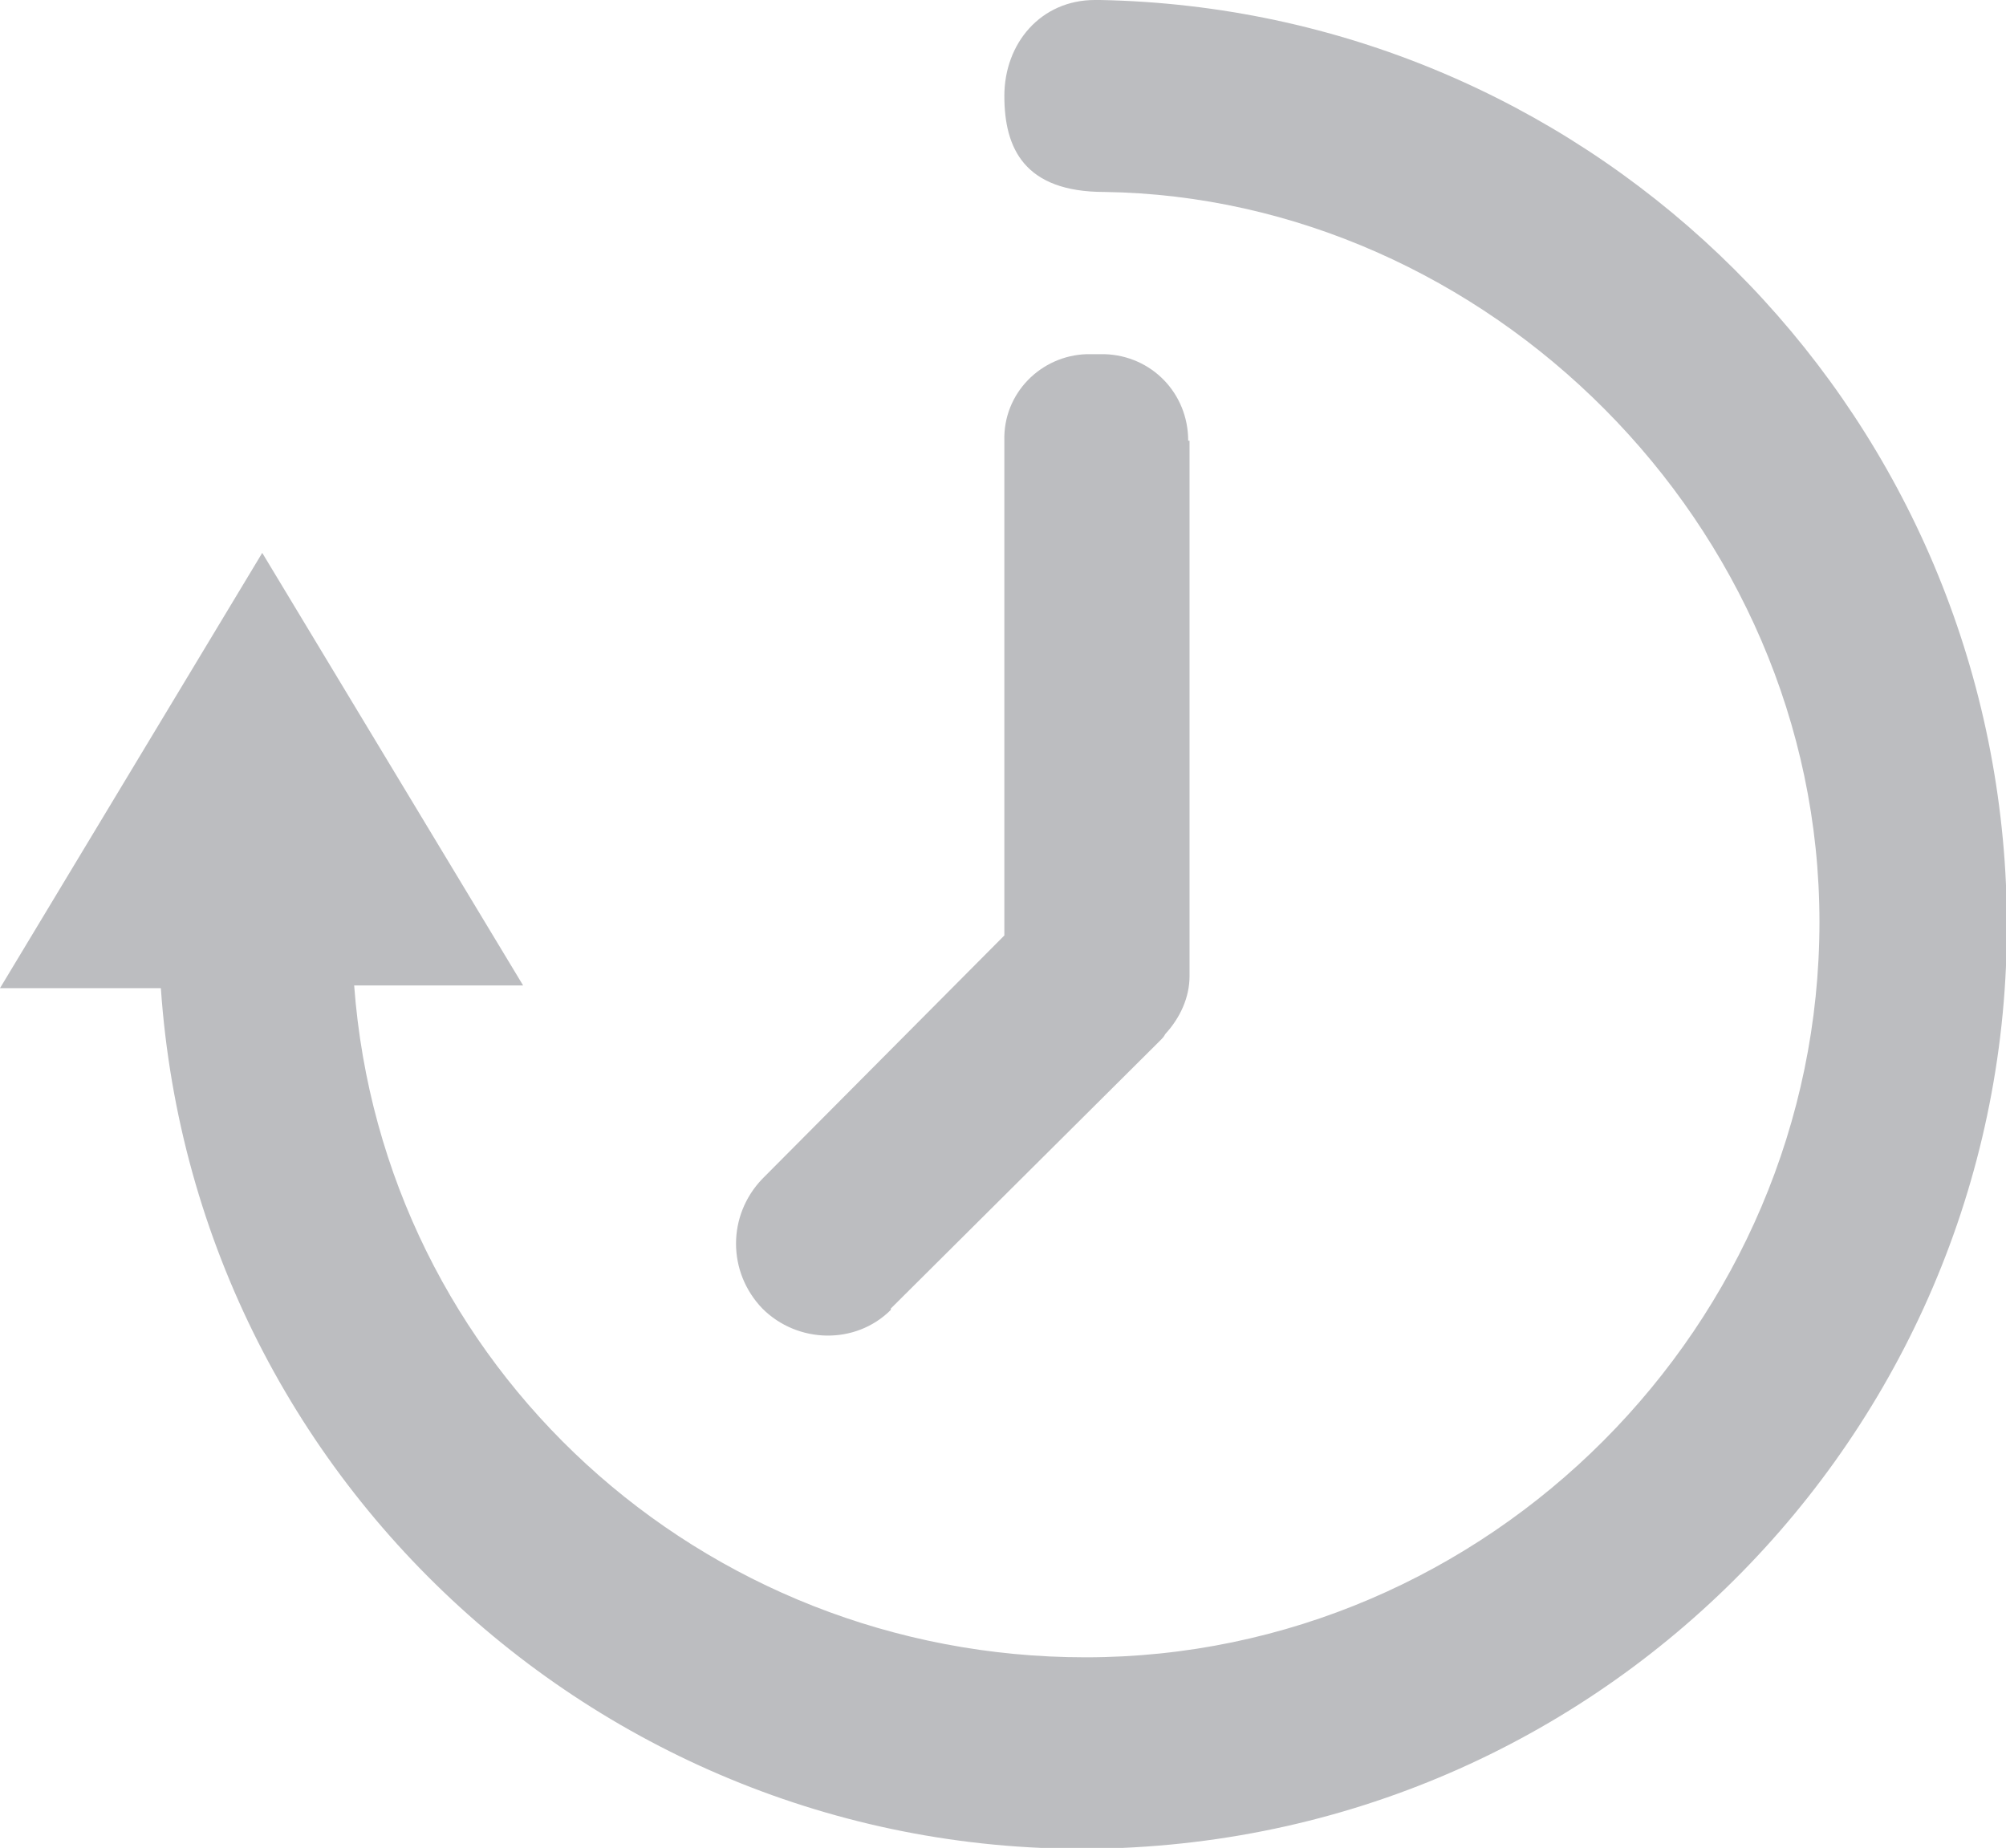
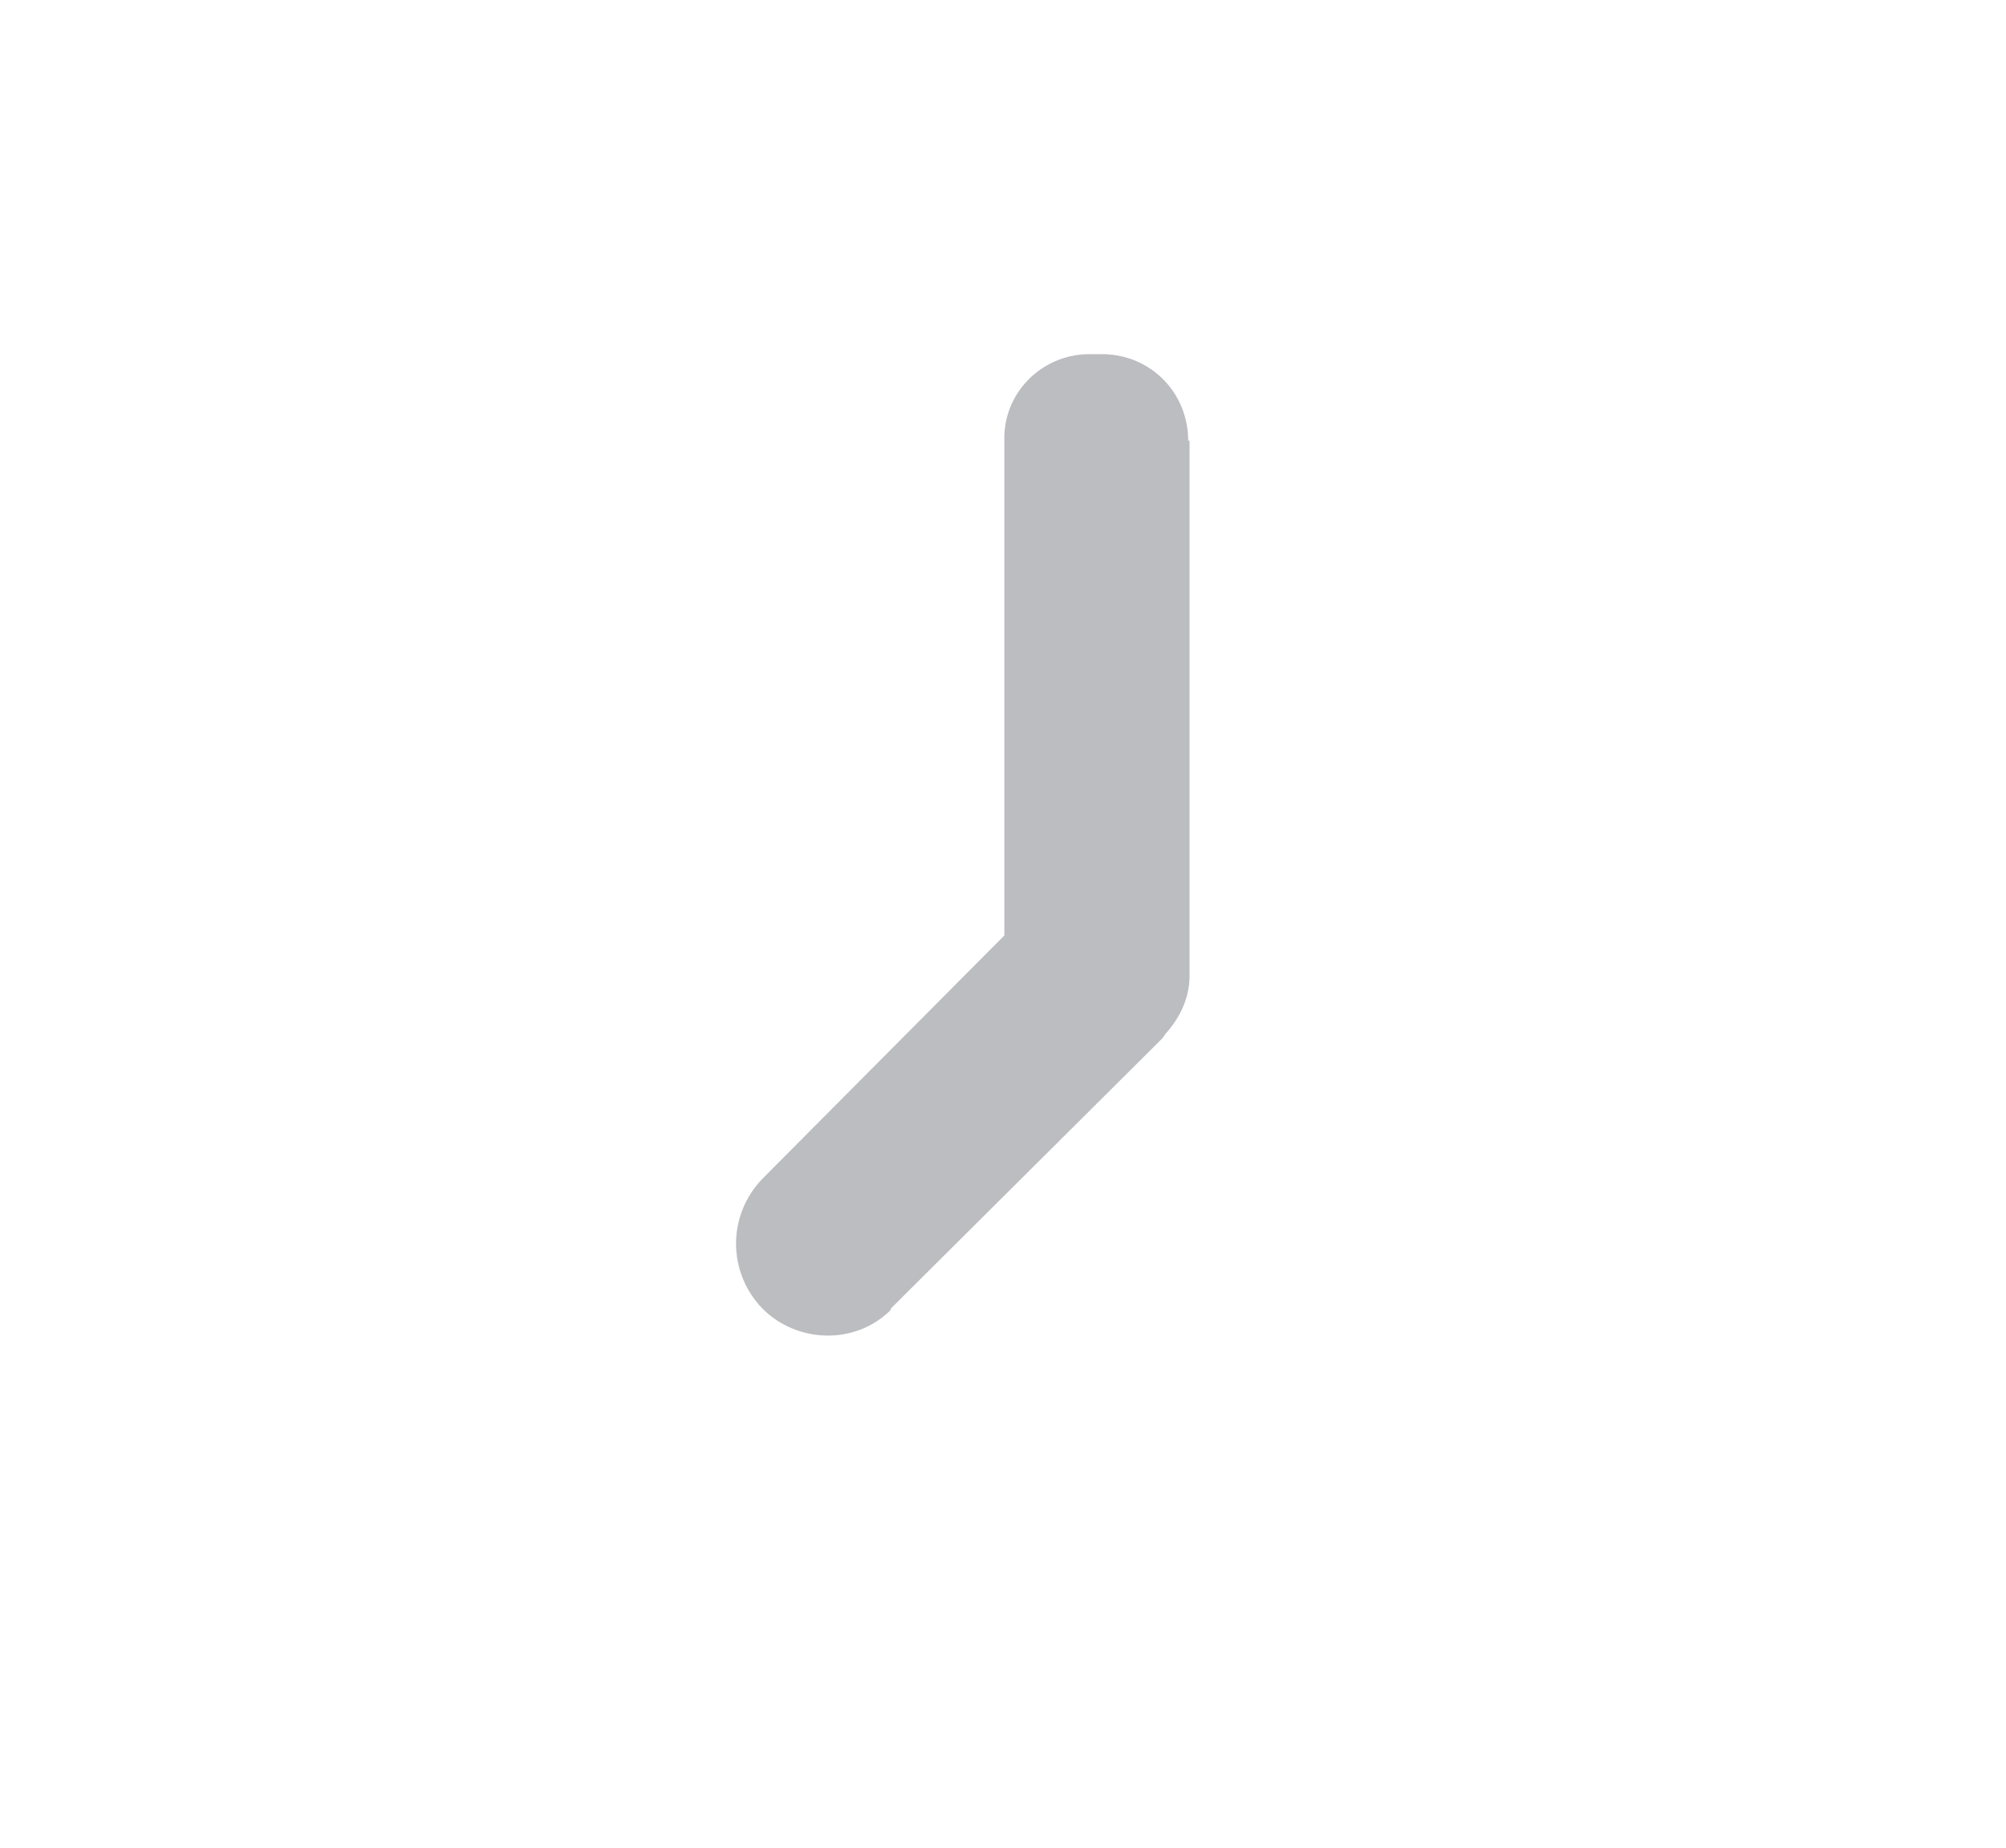
<svg xmlns="http://www.w3.org/2000/svg" version="1.1" id="Camada_1" x="0px" y="0px" viewBox="0 0 148.4 136.7" style="enable-background:new 0 0 148.4 136.7;" xml:space="preserve">
  <style type="text/css">
	.st0{fill:#BCBDC0;}
</style>
  <title>carga-horaria</title>
  <g id="Grupo_134">
-     <path id="Caminho_2228" class="st0" d="M81.4,0c-0.1,0-0.3,0-0.4,0c-4,0-6.7,3.2-6.7,7.1s1.5,7.1,7.4,7.1l0,0   c28.2,0.4,52.9,24.5,52.9,54c0,29.8-24.5,54.4-54.3,54.4c-28.4,0-52-21.5-54.1-49.7h12.5L19.4,40.9L0,73.1h11.9   c2.6,37.7,35.3,66.1,72.9,63.5c37.7-2.6,66.1-35.3,63.5-72.9C145.8,28.3,116.8,0.7,81.4,0z" />
    <path id="Caminho_2229" class="st0" d="M87.9,32.6c0-3.5-2.7-6.3-6.2-6.4h-1.3c-3.4,0.1-6.2,2.9-6.1,6.4v36.6L56.4,87.2   c-2.6,2.7-2.6,6.9,0,9.6c2.6,2.6,6.9,2.7,9.5,0.1v-0.1l19.9-19.8c0.2-0.2,0.3-0.3,0.4-0.5c1.1-1.2,1.8-2.7,1.8-4.3V32.6z" />
  </g>
</svg>